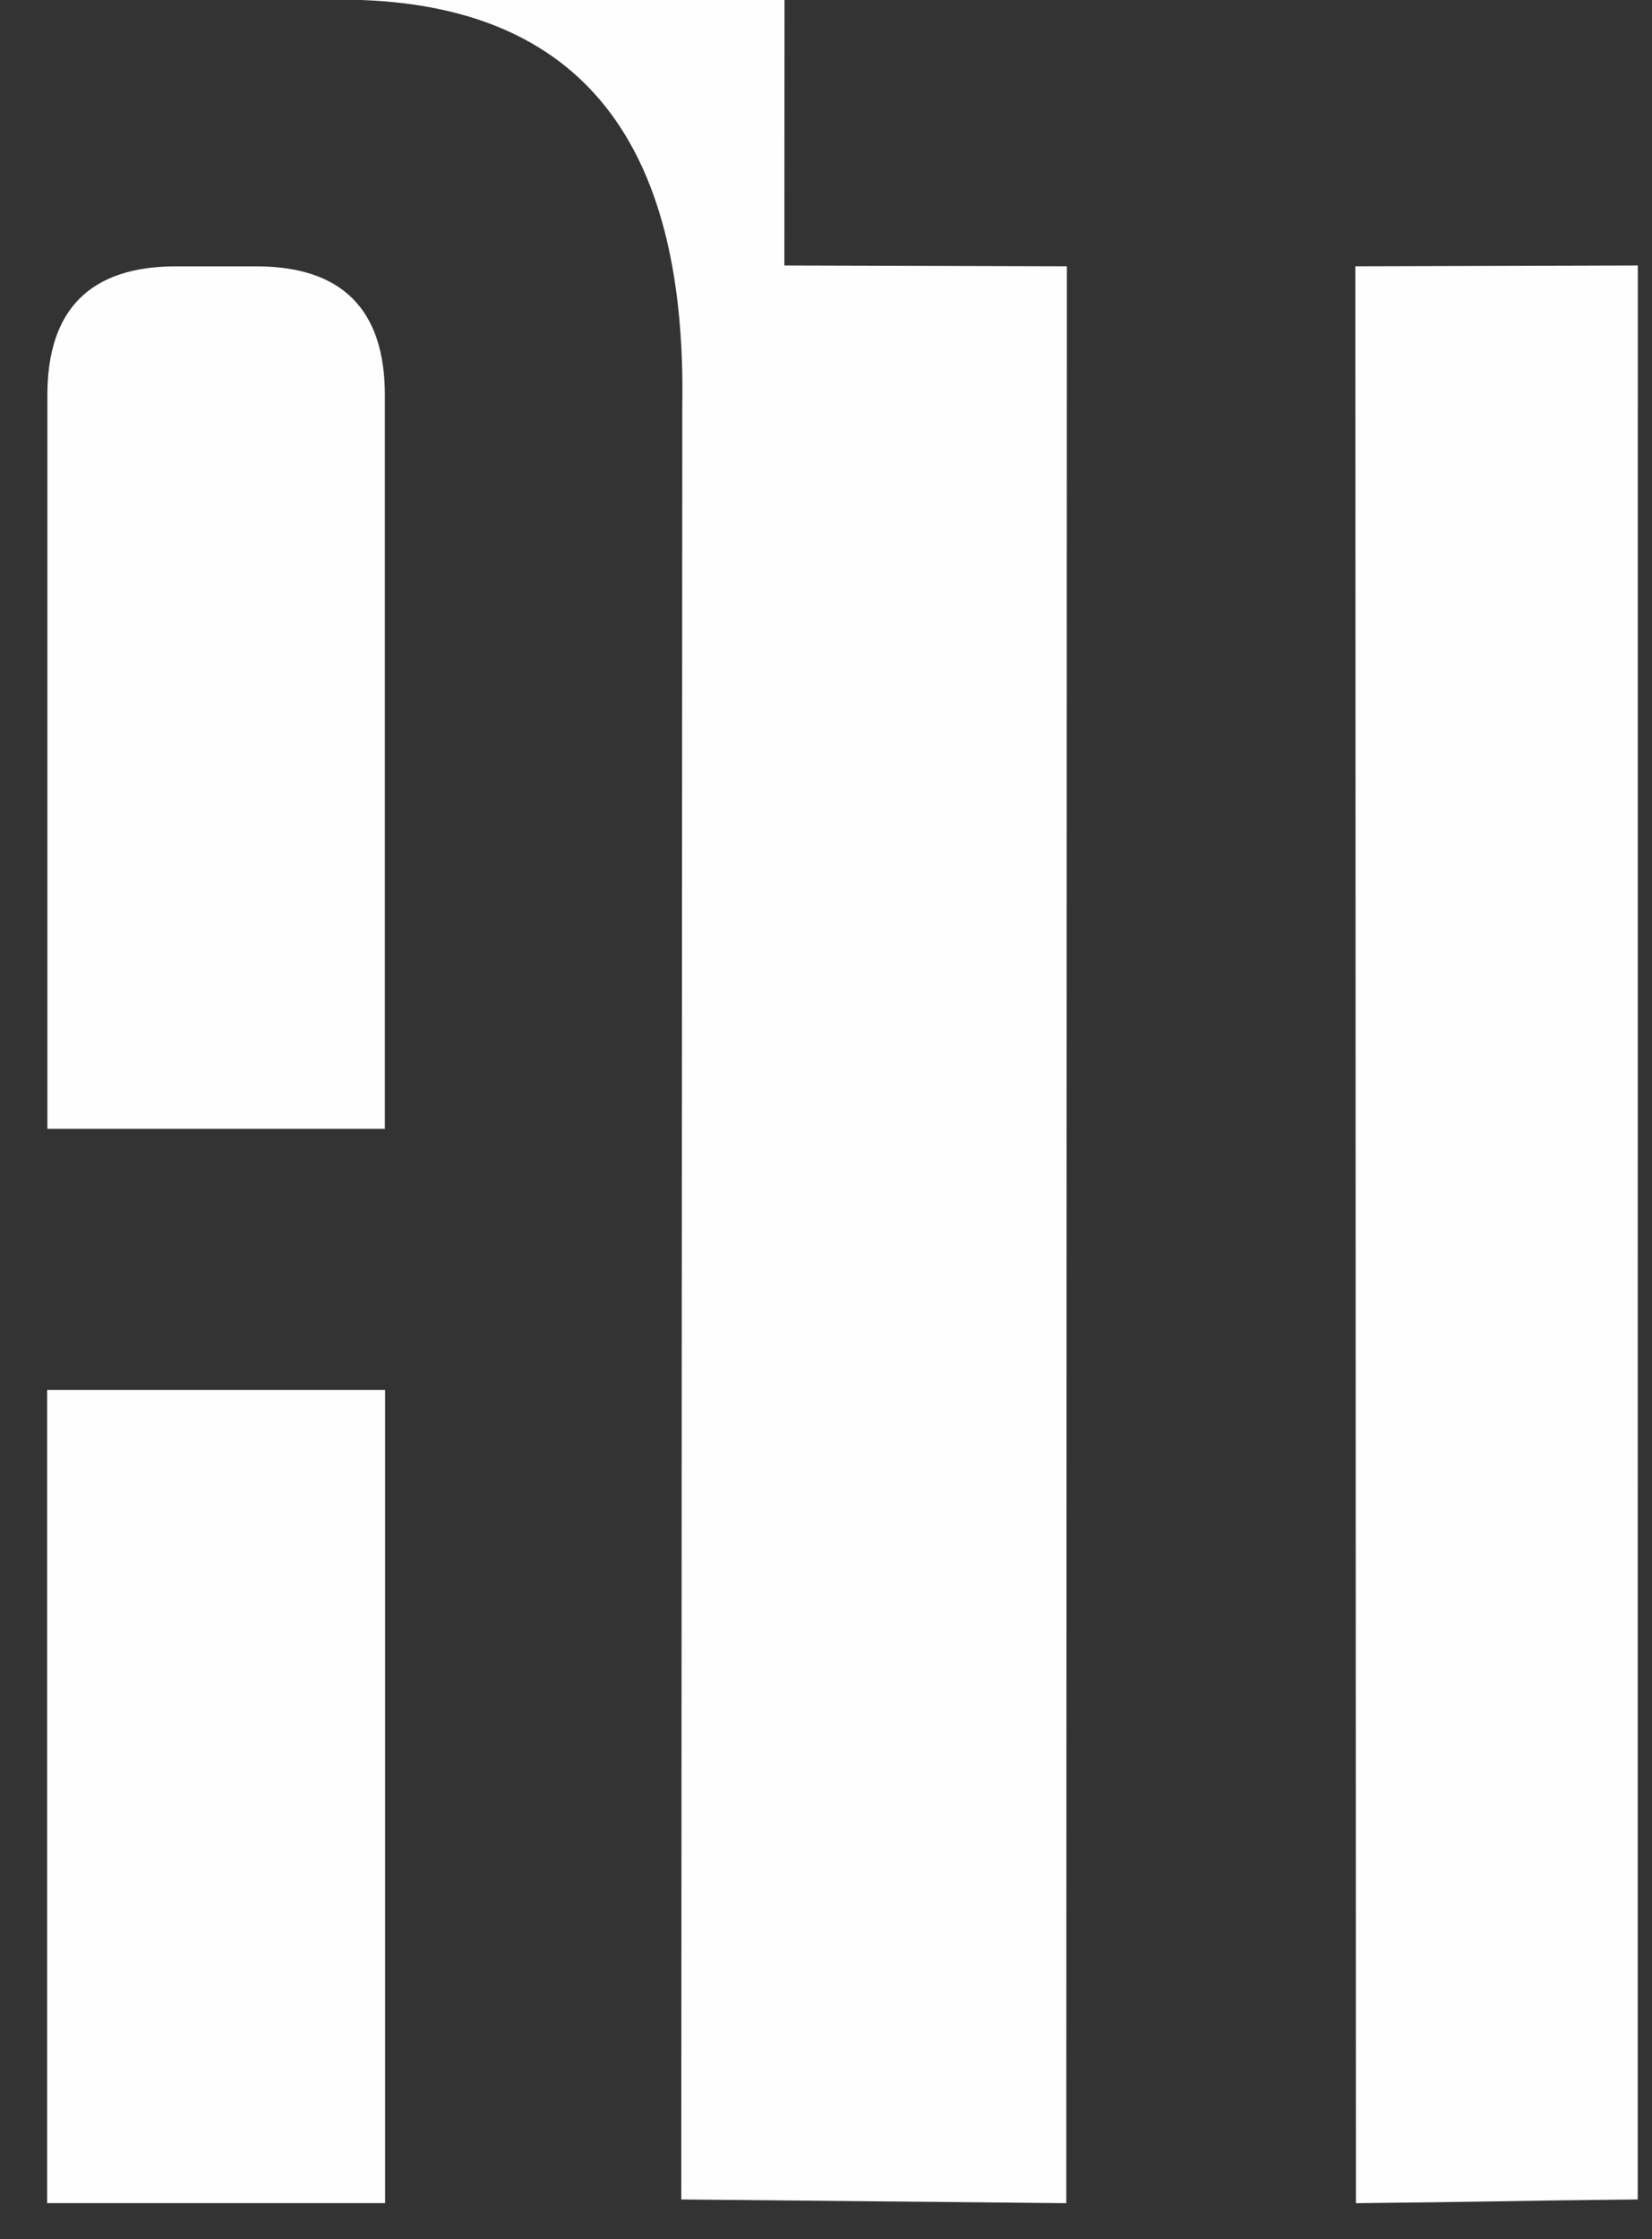
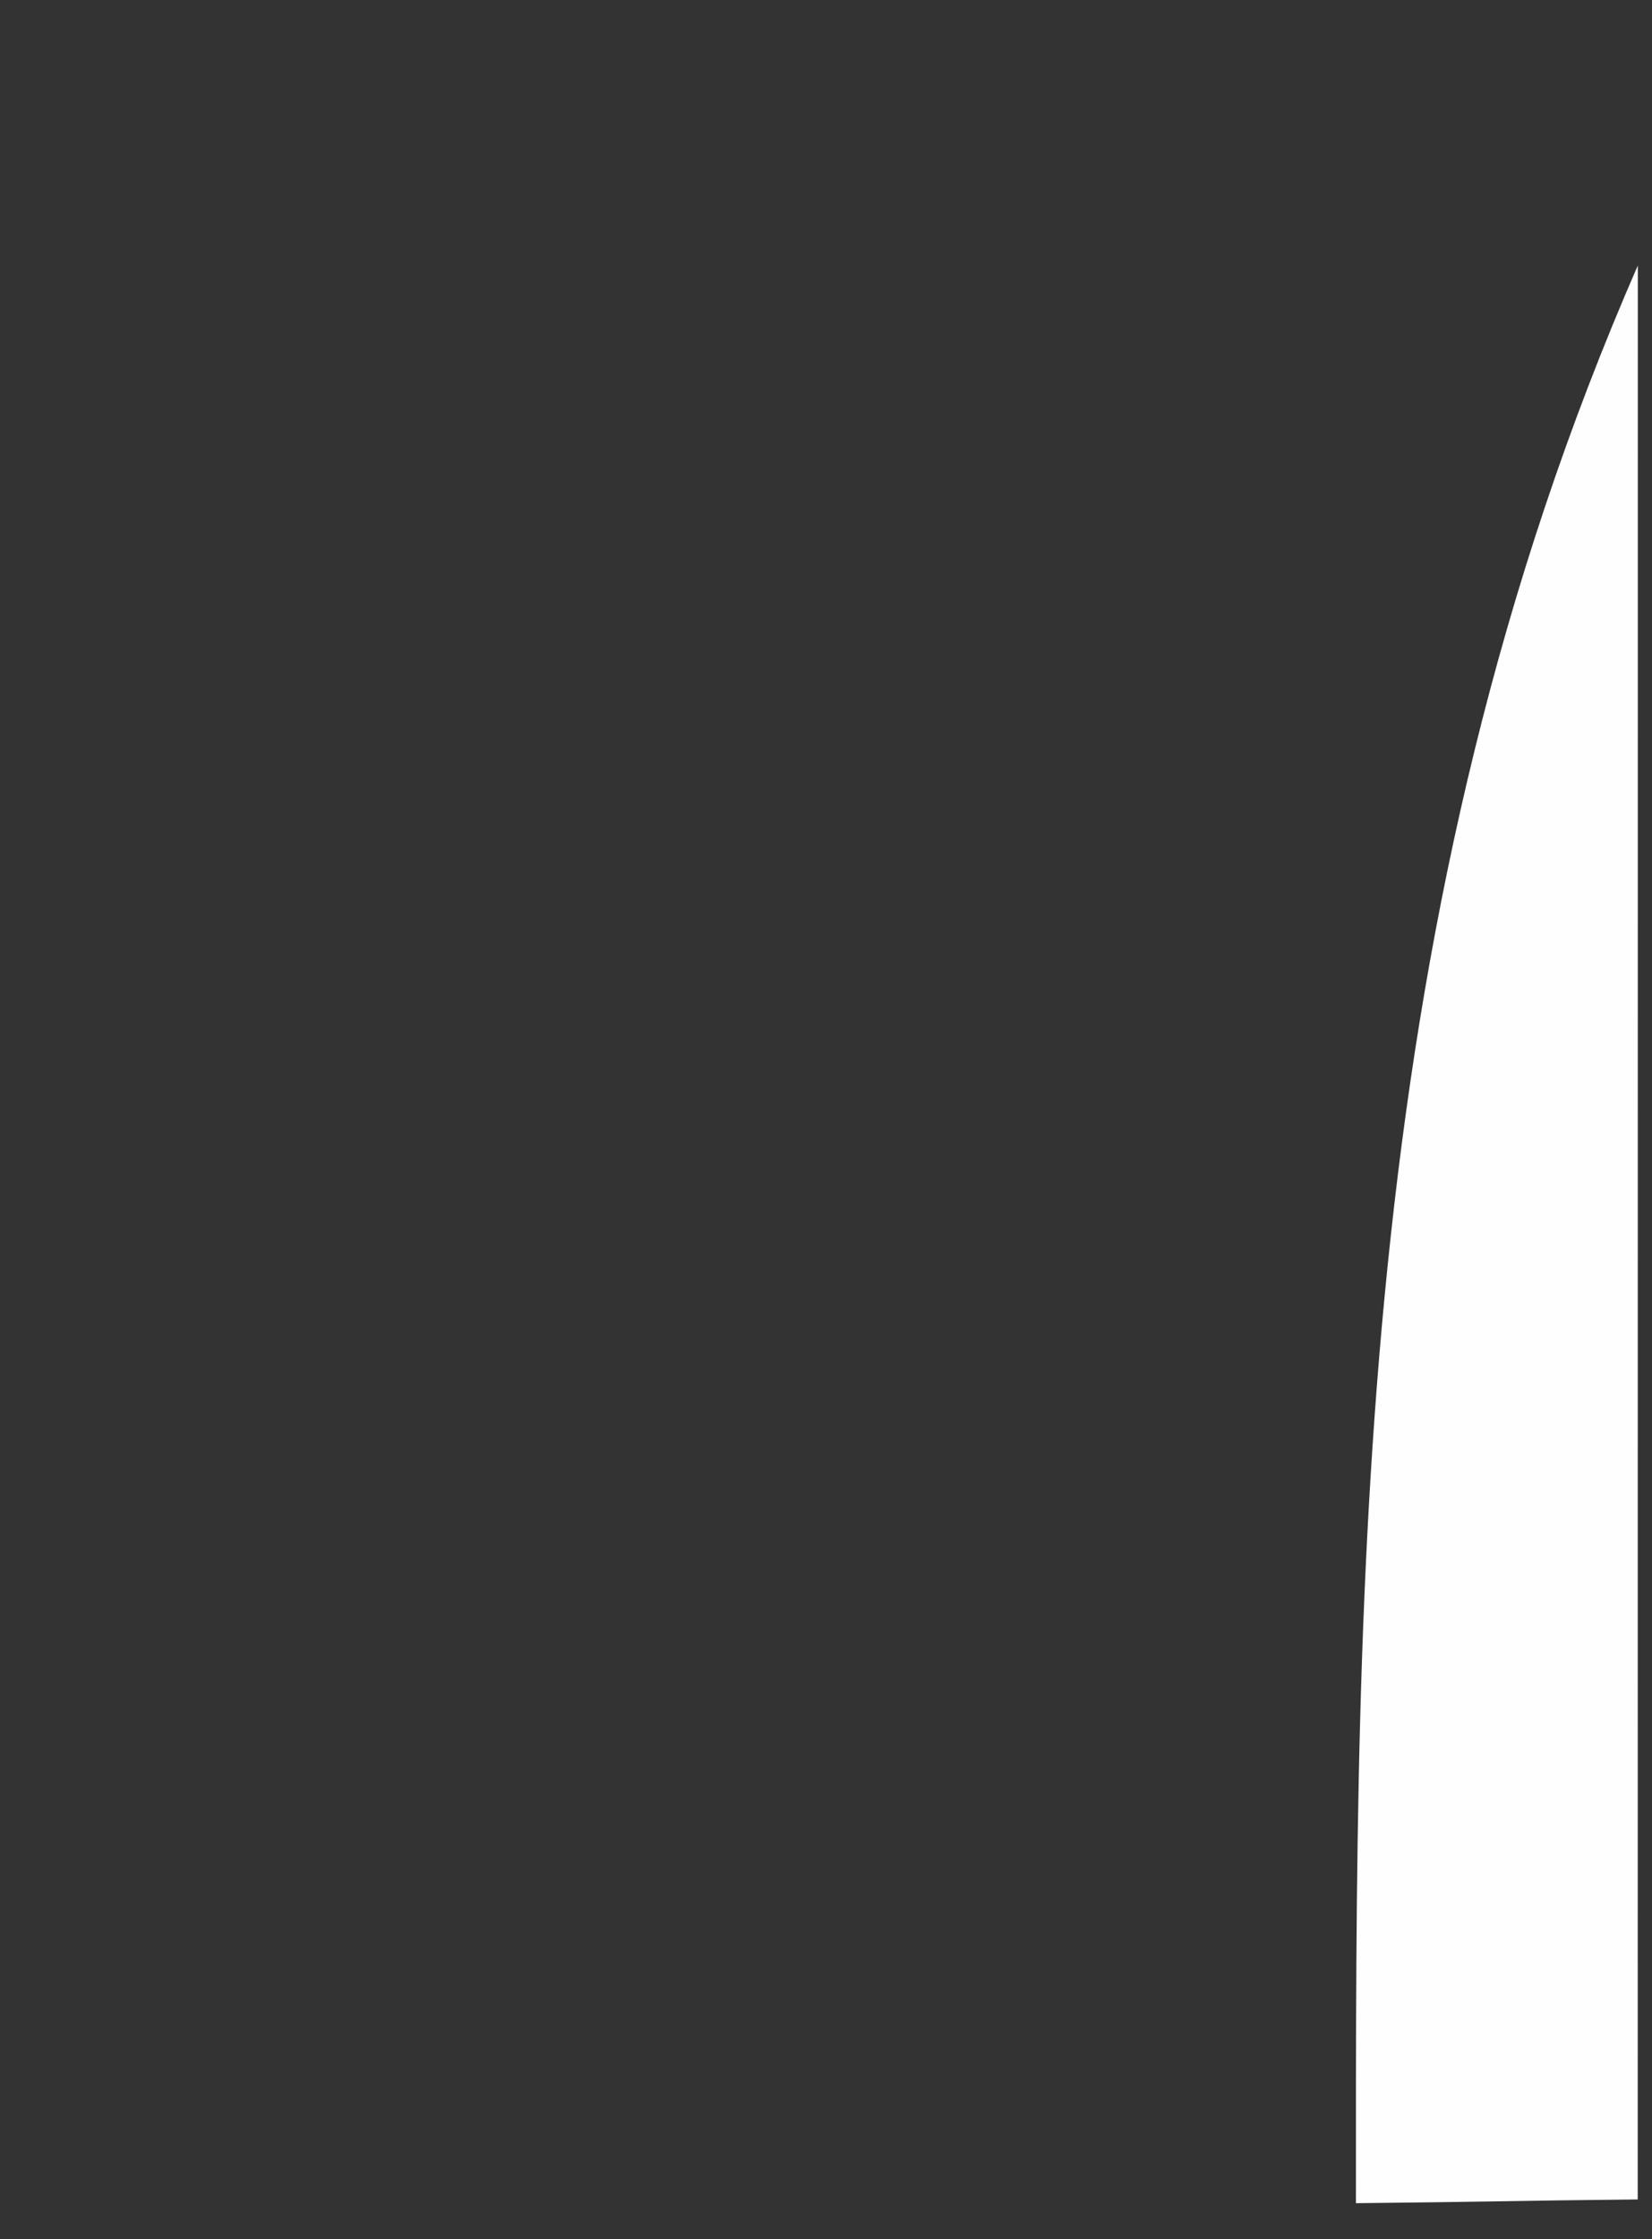
<svg xmlns="http://www.w3.org/2000/svg" width="31" height="42" viewBox="0 0 31 42" fill="none">
  <rect x="0" y="0" width="31" height="42" fill="#333333" stroke="none" />
-   <path fill-rule="evenodd" clip-rule="evenodd" d="M6.775 0C9.424 0 12.072 0 14.721 0C14.72 1.66 14.72 3.32 14.719 4.98C16.487 4.984 18.253 4.99 20.02 4.995C20.017 17.105 20.013 29.215 20.009 41.327C17.601 41.303 15.192 41.28 12.784 41.257C12.79 30.042 12.796 18.826 12.803 7.61C12.88 2.966 11.142 0.156 6.775 0Z" fill="#FEFEFE" />
-   <path d="M7.222 21.174V7.414C7.222 5.802 6.416 4.996 4.804 4.996H3.307C1.694 4.996 0.889 5.802 0.889 7.414V21.174H7.222Z" fill="#FEFEFE" />
-   <path d="M7.226 26.072H0.885V41.326H7.226V26.072Z" fill="#FEFEFE" />
-   <path fill-rule="evenodd" clip-rule="evenodd" d="M30.734 4.98C28.966 4.985 27.2 4.99 25.433 4.995C25.436 17.105 25.44 29.216 25.444 41.327C27.852 41.303 28.323 41.281 30.732 41.257L30.734 4.98Z" fill="#FEFEFE" />
+   <path fill-rule="evenodd" clip-rule="evenodd" d="M30.734 4.98C25.436 17.105 25.44 29.216 25.444 41.327C27.852 41.303 28.323 41.281 30.732 41.257L30.734 4.98Z" fill="#FEFEFE" />
</svg>